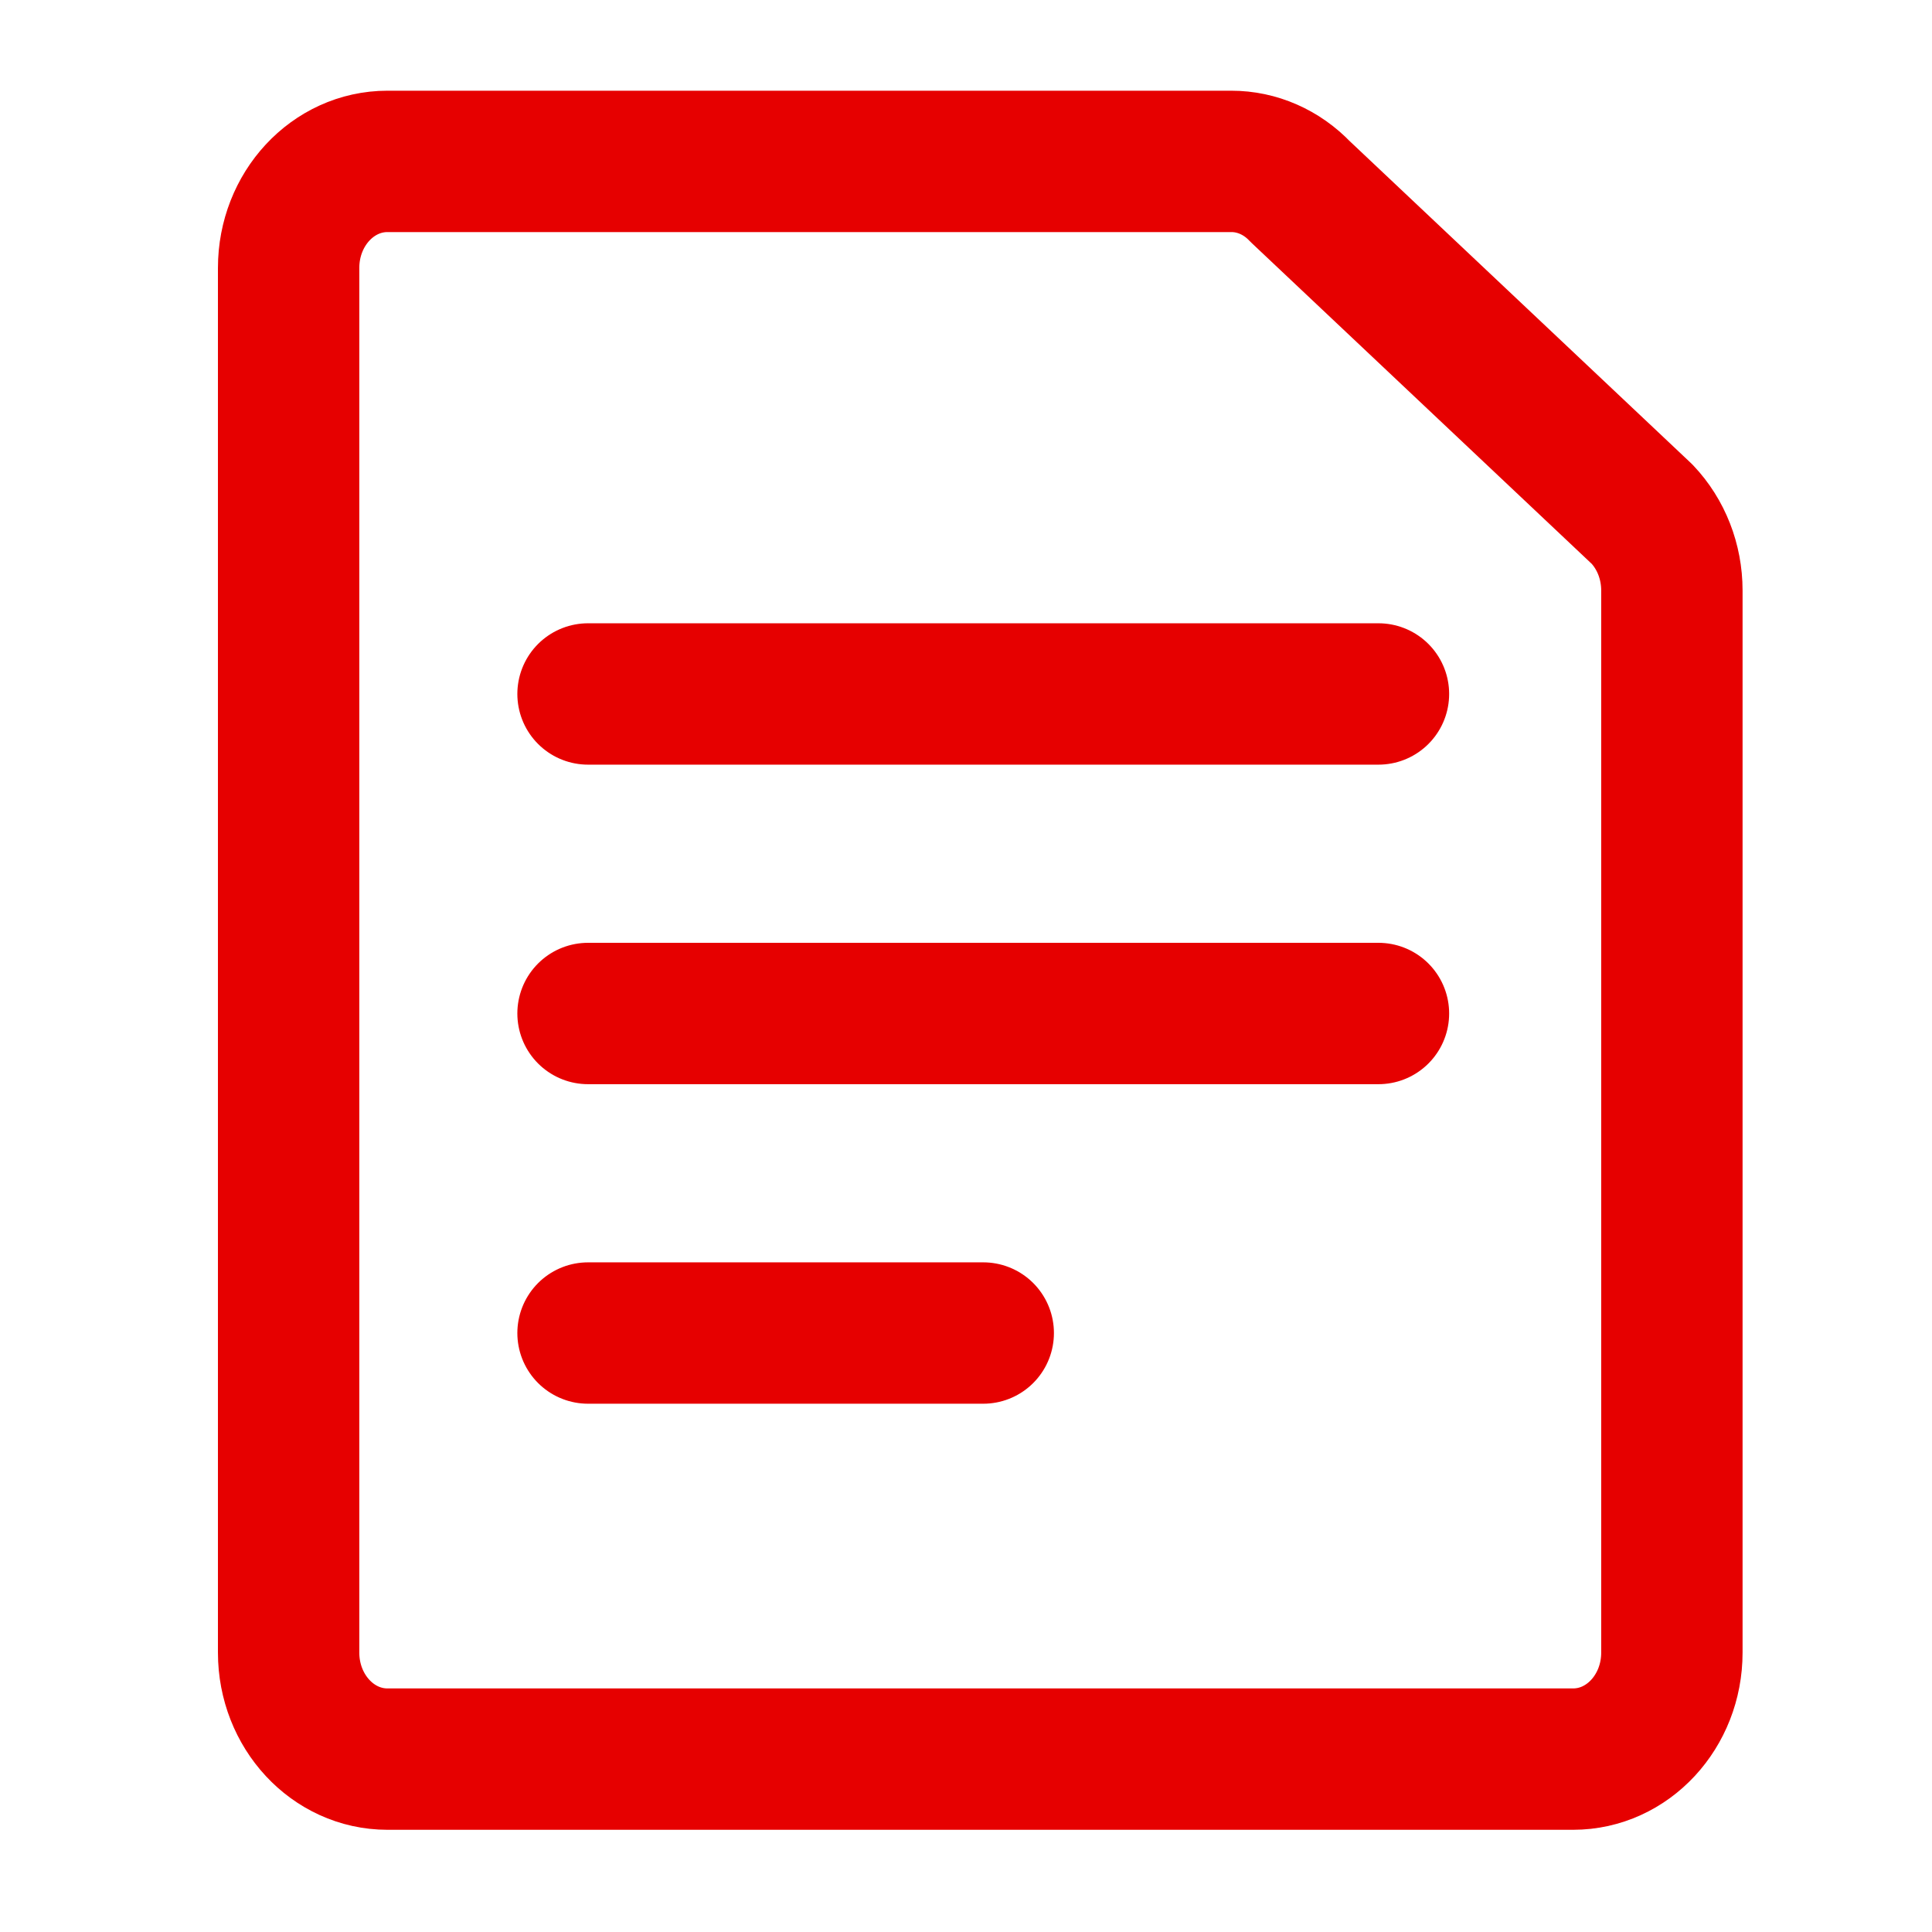
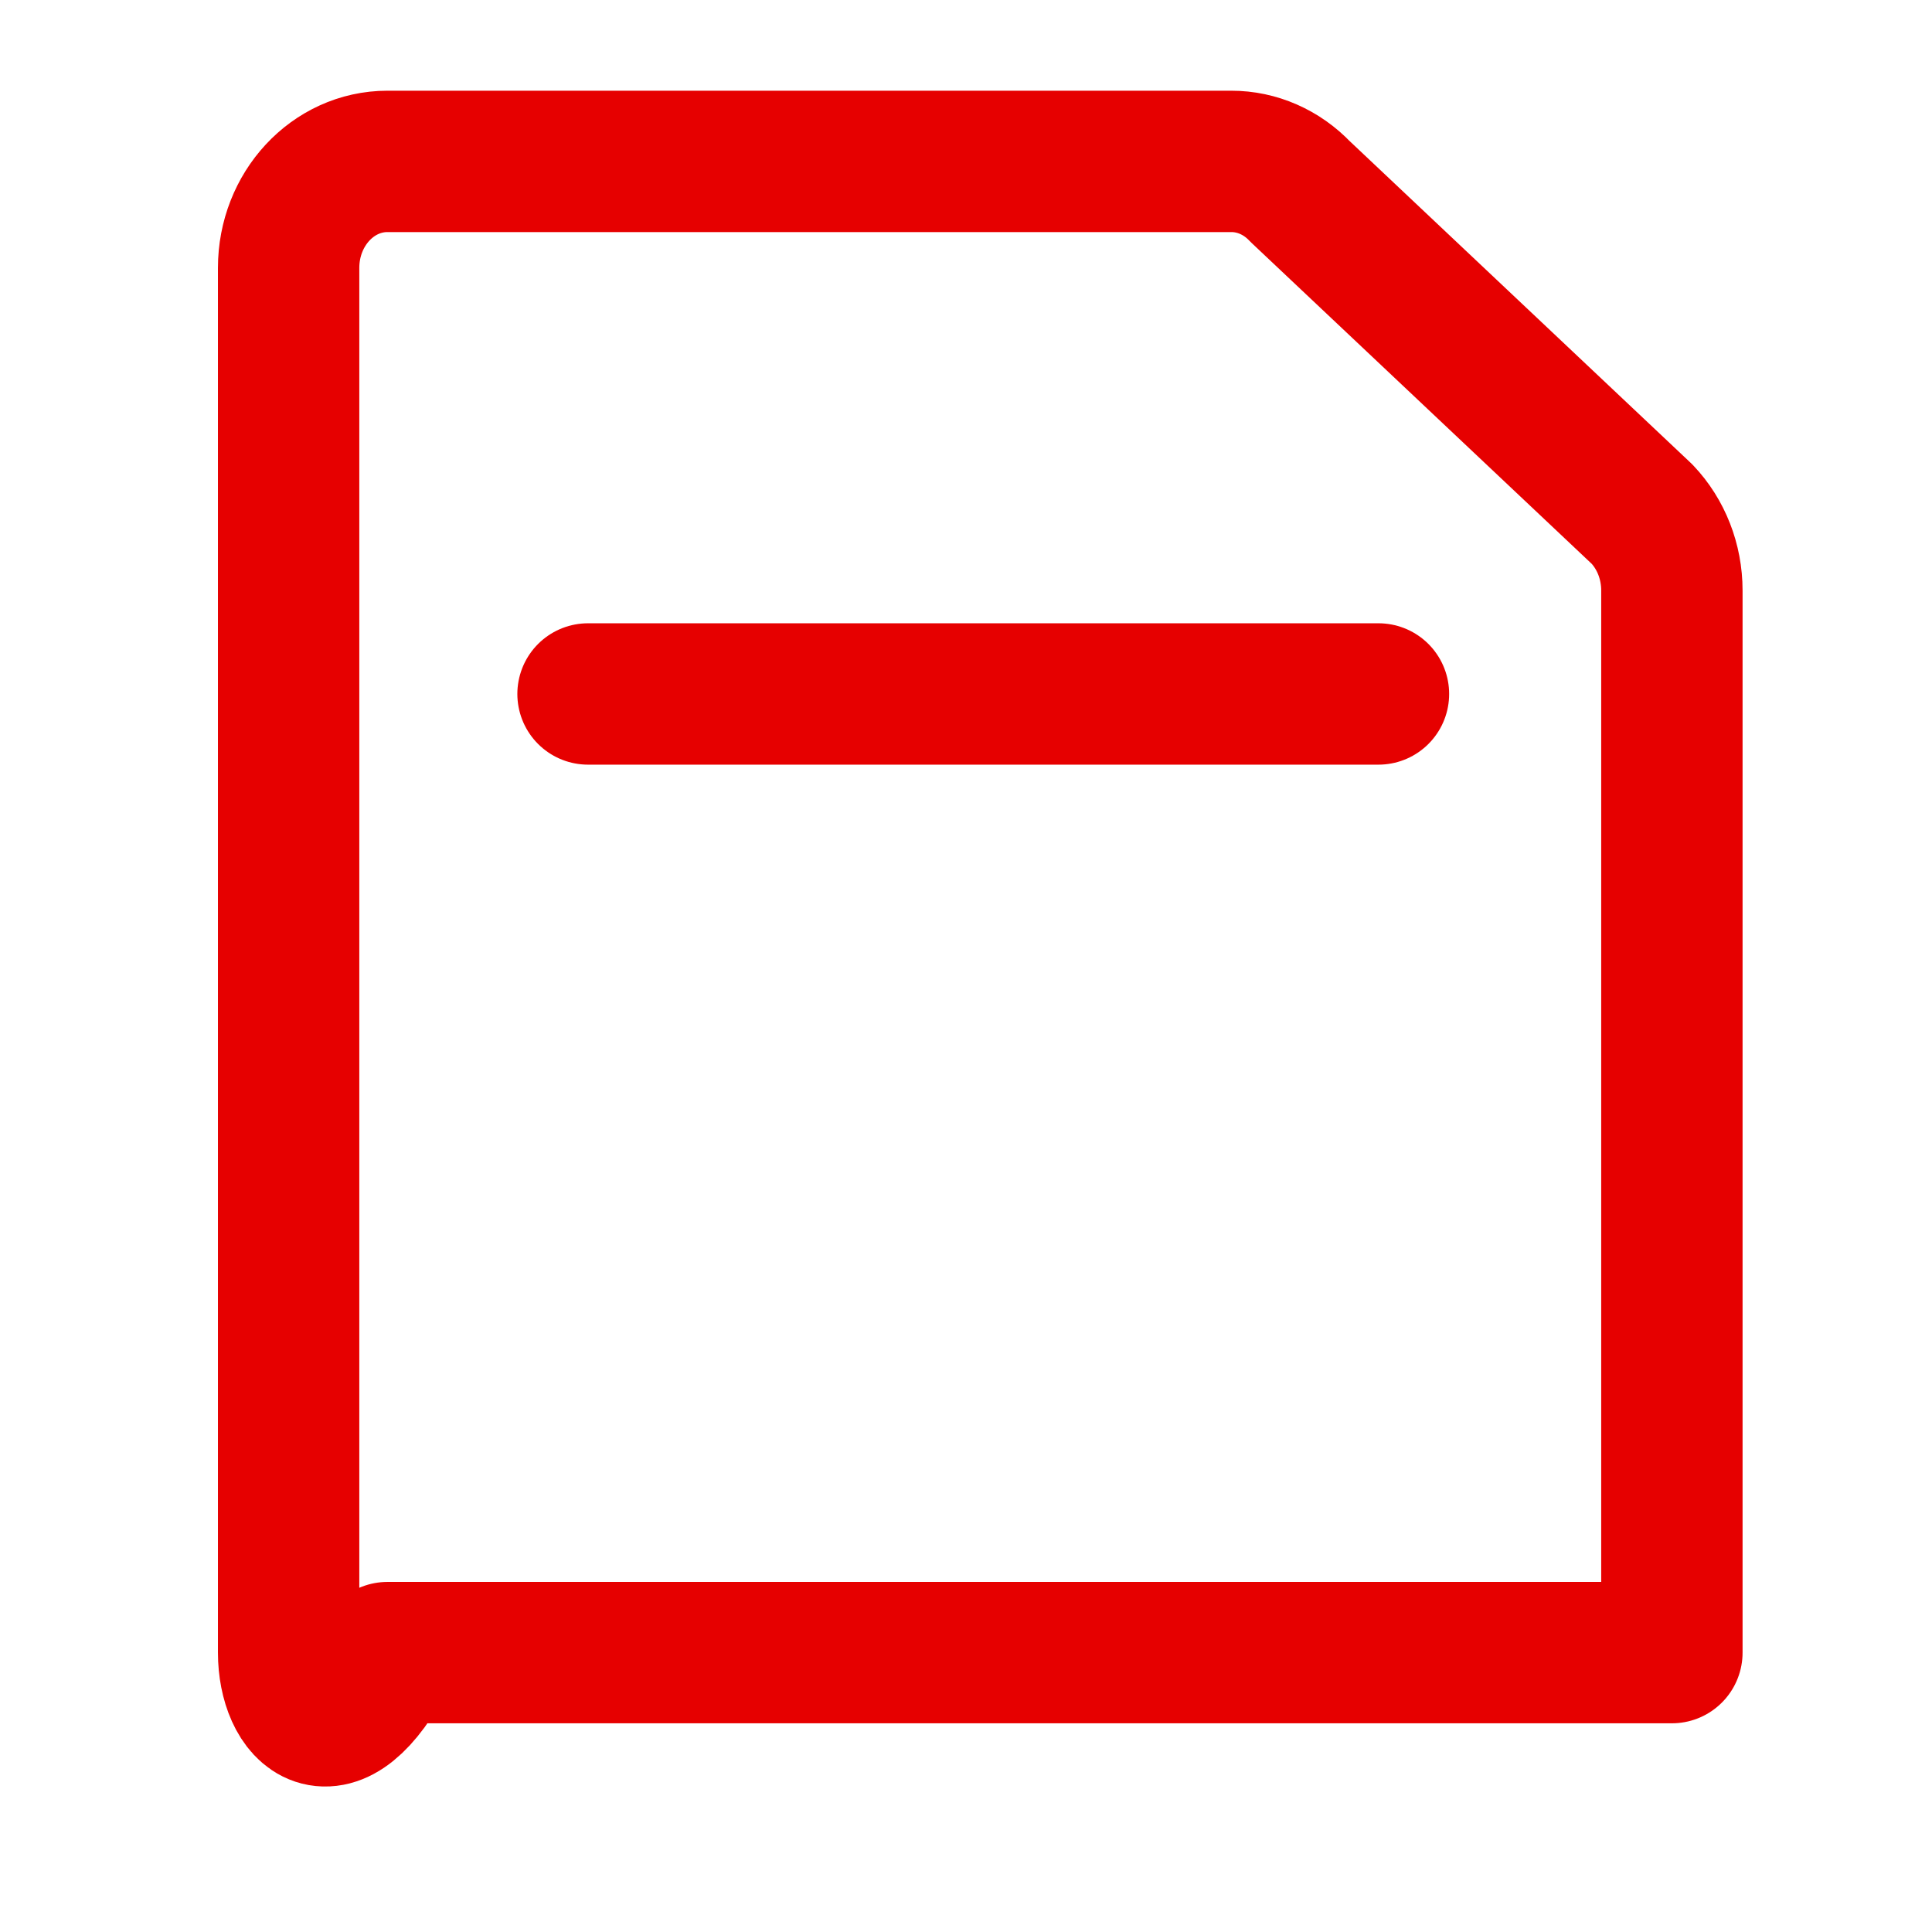
<svg xmlns="http://www.w3.org/2000/svg" width="41" height="41" viewBox="0 0 41 41" fill="none">
-   <path fill-rule="evenodd" clip-rule="evenodd" d="M35.48 35.071C35.48 36.319 34.542 37.331 33.384 37.331H8.222C7.064 37.331 6.125 36.319 6.125 35.071V5.685C6.125 4.437 7.064 3.425 8.222 3.425H26.128C26.675 3.424 27.201 3.655 27.593 4.067L34.847 10.911C35.252 11.337 35.48 11.92 35.48 12.53V35.071Z" stroke="#E60000" stroke-width="3" stroke-linecap="round" stroke-linejoin="round" />
+   <path fill-rule="evenodd" clip-rule="evenodd" d="M35.48 35.071H8.222C7.064 37.331 6.125 36.319 6.125 35.071V5.685C6.125 4.437 7.064 3.425 8.222 3.425H26.128C26.675 3.424 27.201 3.655 27.593 4.067L34.847 10.911C35.252 11.337 35.48 11.92 35.48 12.53V35.071Z" stroke="#E60000" stroke-width="3" stroke-linecap="round" stroke-linejoin="round" />
  <path d="M12.479 14.727H29.253" stroke="#E60000" stroke-width="3" stroke-linecap="round" stroke-linejoin="round" />
-   <path d="M12.479 21.508H29.253" stroke="#E60000" stroke-width="3" stroke-linecap="round" stroke-linejoin="round" />
-   <path d="M12.479 28.289H20.866" stroke="#E60000" stroke-width="3" stroke-linecap="round" stroke-linejoin="round" />
</svg>